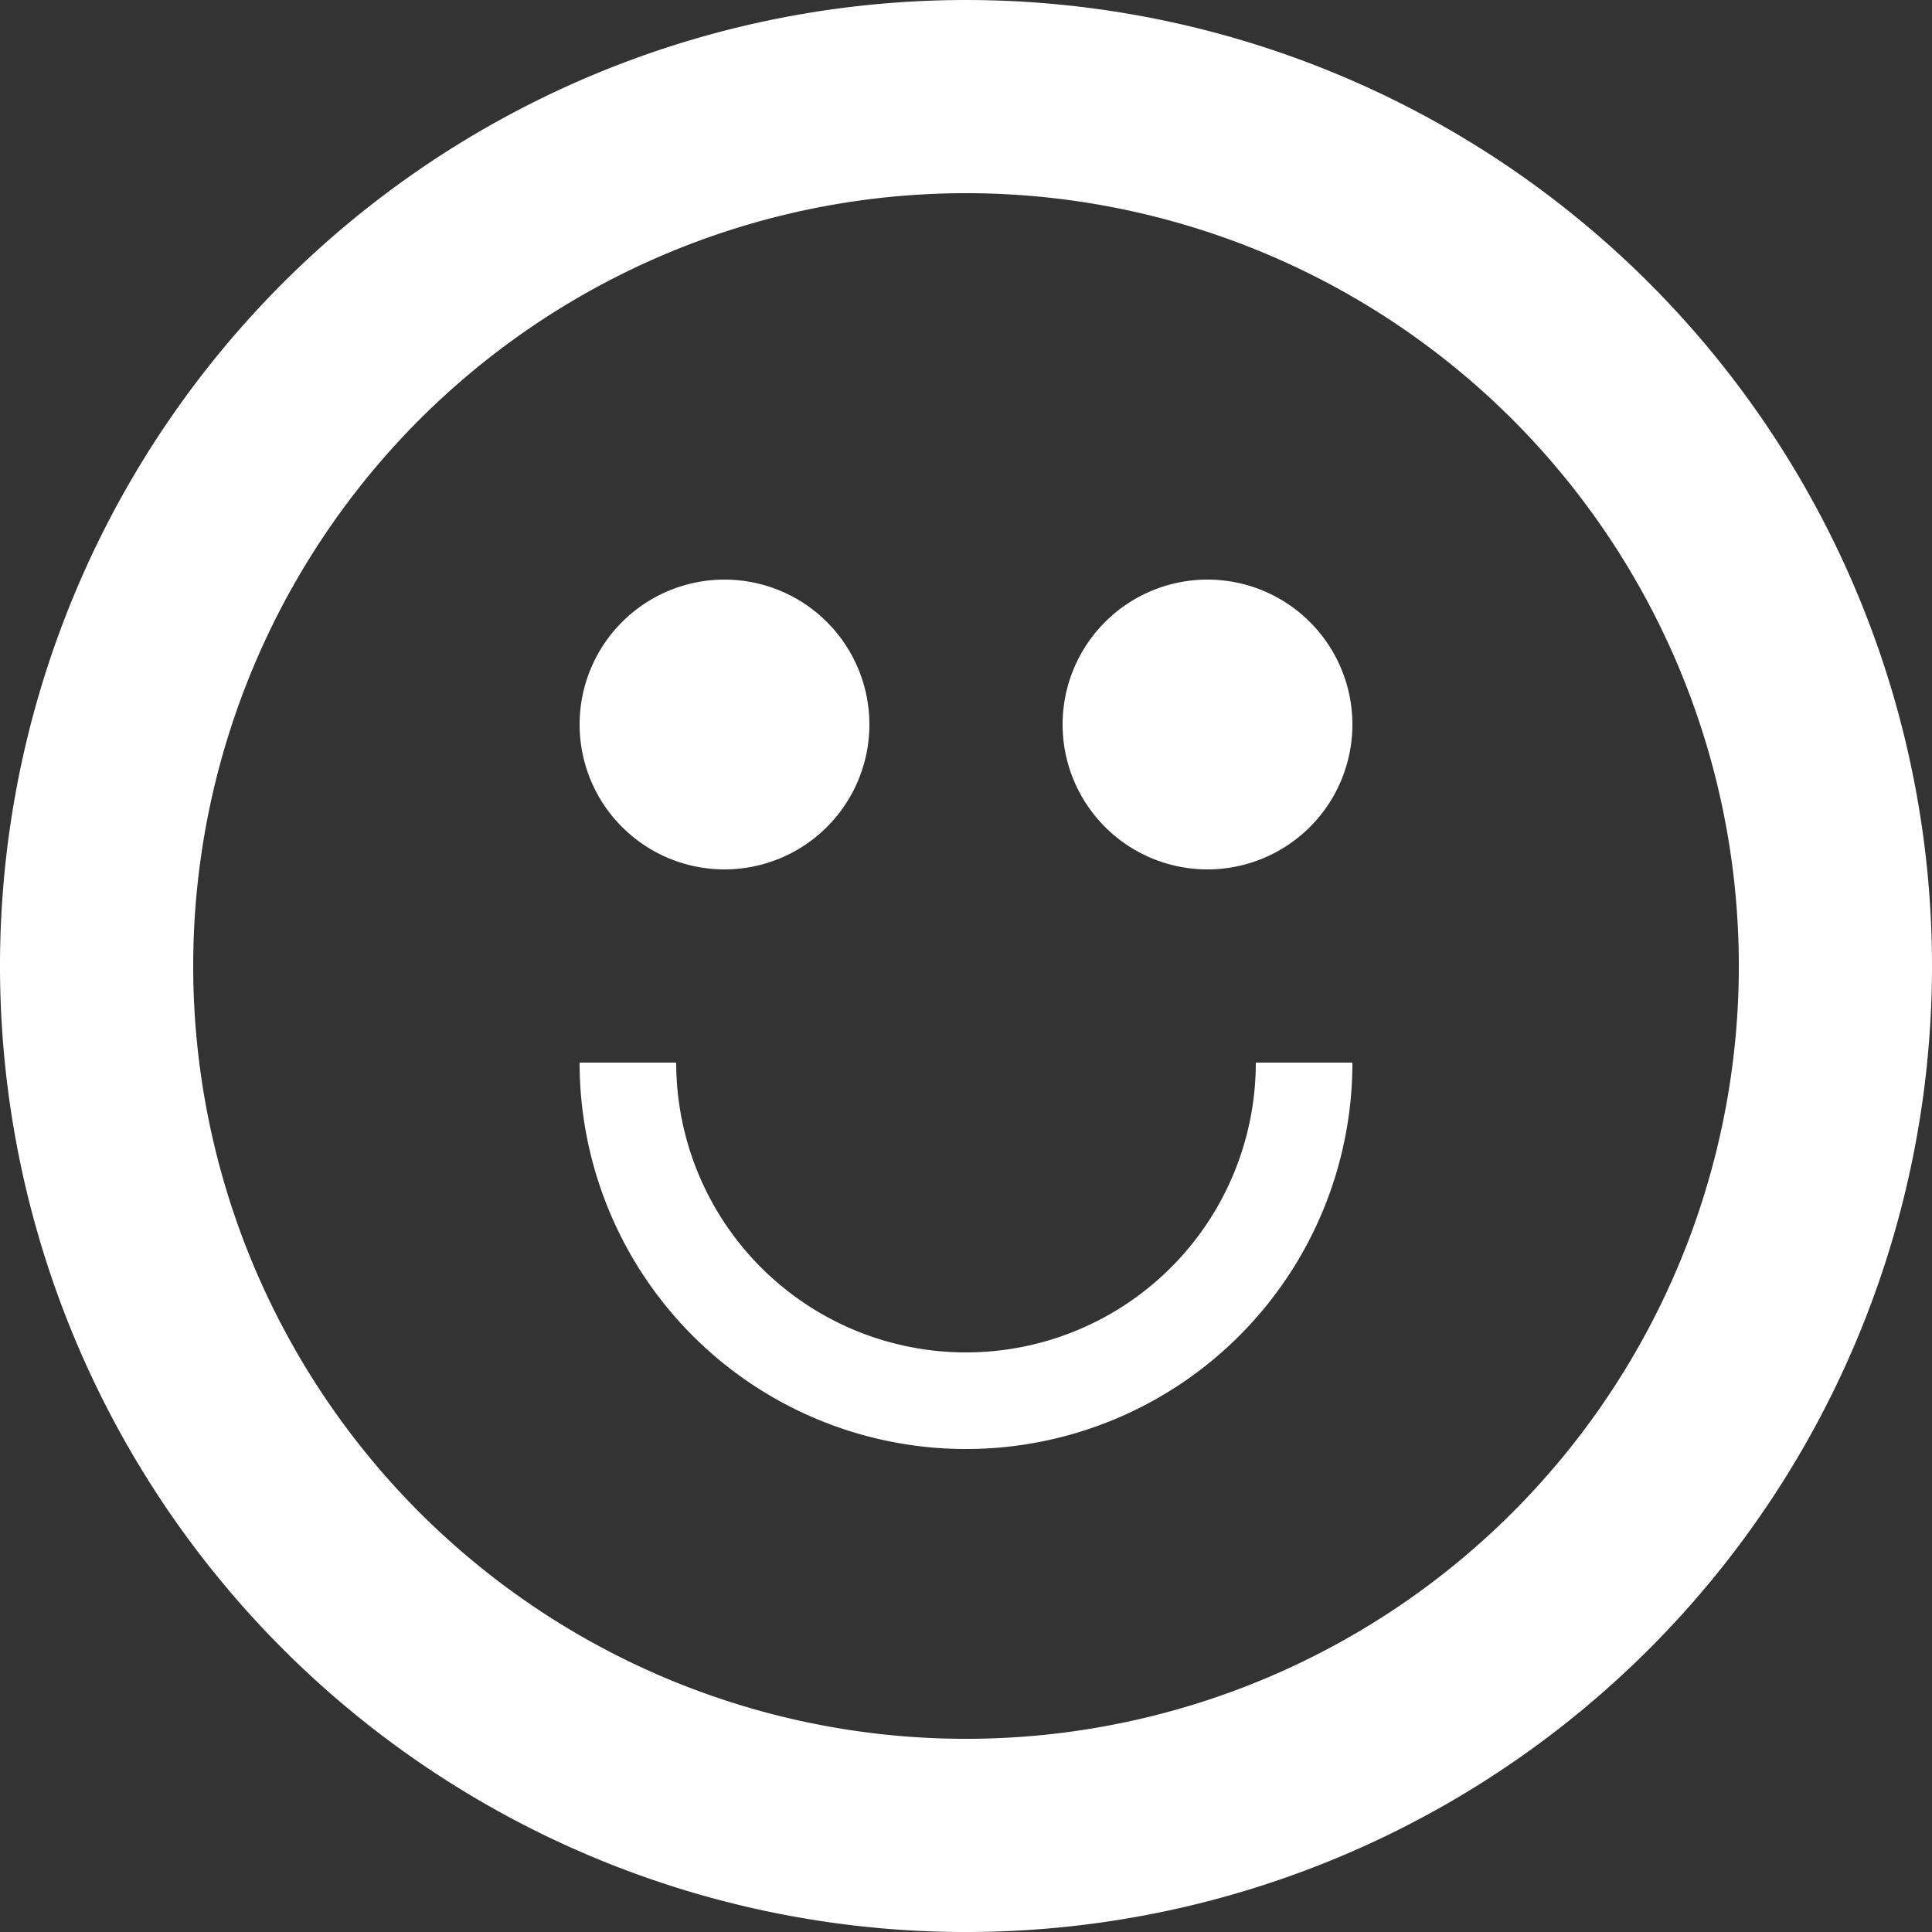
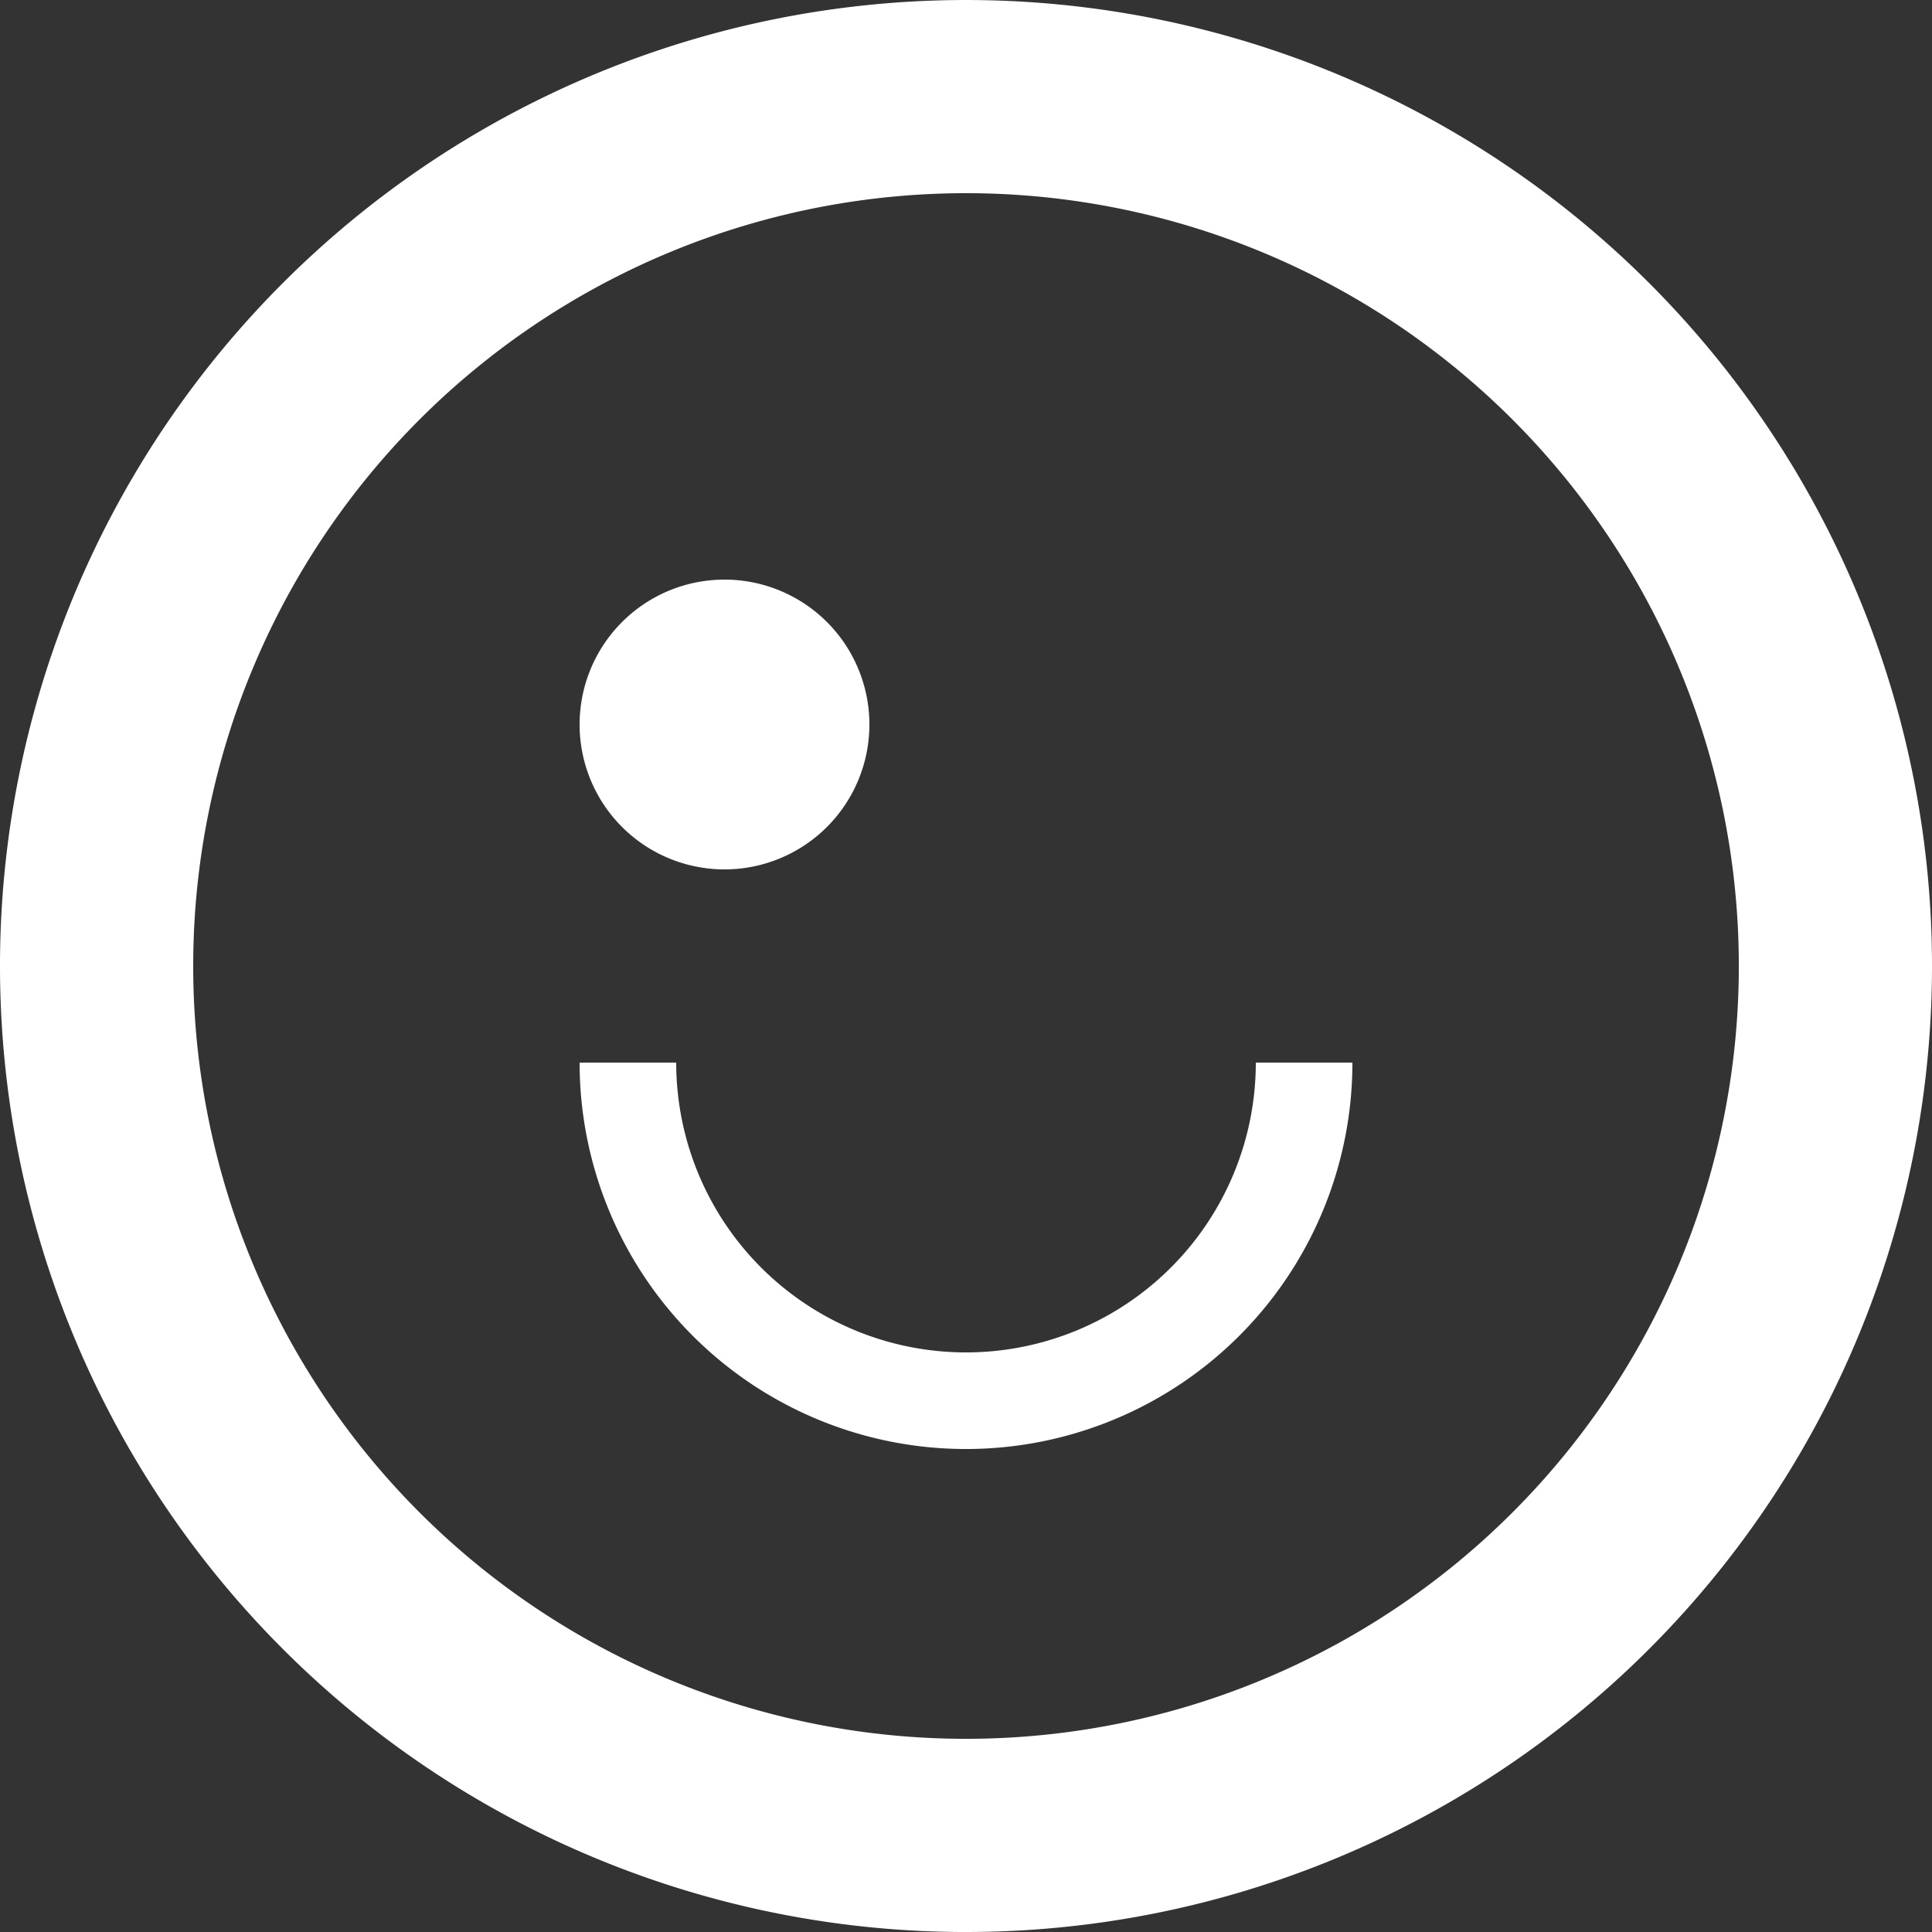
<svg xmlns="http://www.w3.org/2000/svg" width="99.536" height="99.536" viewBox="0 0 99.536 99.536">
  <rect x="0" y="0" width="99.536" height="99.536" fill="#333333" stroke="none" />
-   <path id="smile-alt" d="M52.768,92.583A39.815,39.815,0,1,0,12.954,52.768,39.814,39.814,0,0,0,52.768,92.583Zm0,9.954a49.768,49.768,0,1,1,49.768-49.768A49.767,49.767,0,0,1,52.768,102.536ZM37.838,57.745a14.93,14.93,0,1,0,29.861,0h4.977a19.907,19.907,0,1,1-39.815,0Zm2.488-9.954a7.465,7.465,0,1,0-7.465-7.465A7.465,7.465,0,0,0,40.326,47.791Zm24.884,0a7.465,7.465,0,1,0-7.465-7.465A7.465,7.465,0,0,0,65.21,47.791Z" transform="translate(-3 -3)" fill="#fff" fill-rule="evenodd" />
+   <path id="smile-alt" d="M52.768,92.583A39.815,39.815,0,1,0,12.954,52.768,39.814,39.814,0,0,0,52.768,92.583Zm0,9.954a49.768,49.768,0,1,1,49.768-49.768A49.767,49.767,0,0,1,52.768,102.536ZM37.838,57.745a14.93,14.93,0,1,0,29.861,0h4.977a19.907,19.907,0,1,1-39.815,0Zm2.488-9.954a7.465,7.465,0,1,0-7.465-7.465A7.465,7.465,0,0,0,40.326,47.791Zm24.884,0A7.465,7.465,0,0,0,65.21,47.791Z" transform="translate(-3 -3)" fill="#fff" fill-rule="evenodd" />
</svg>